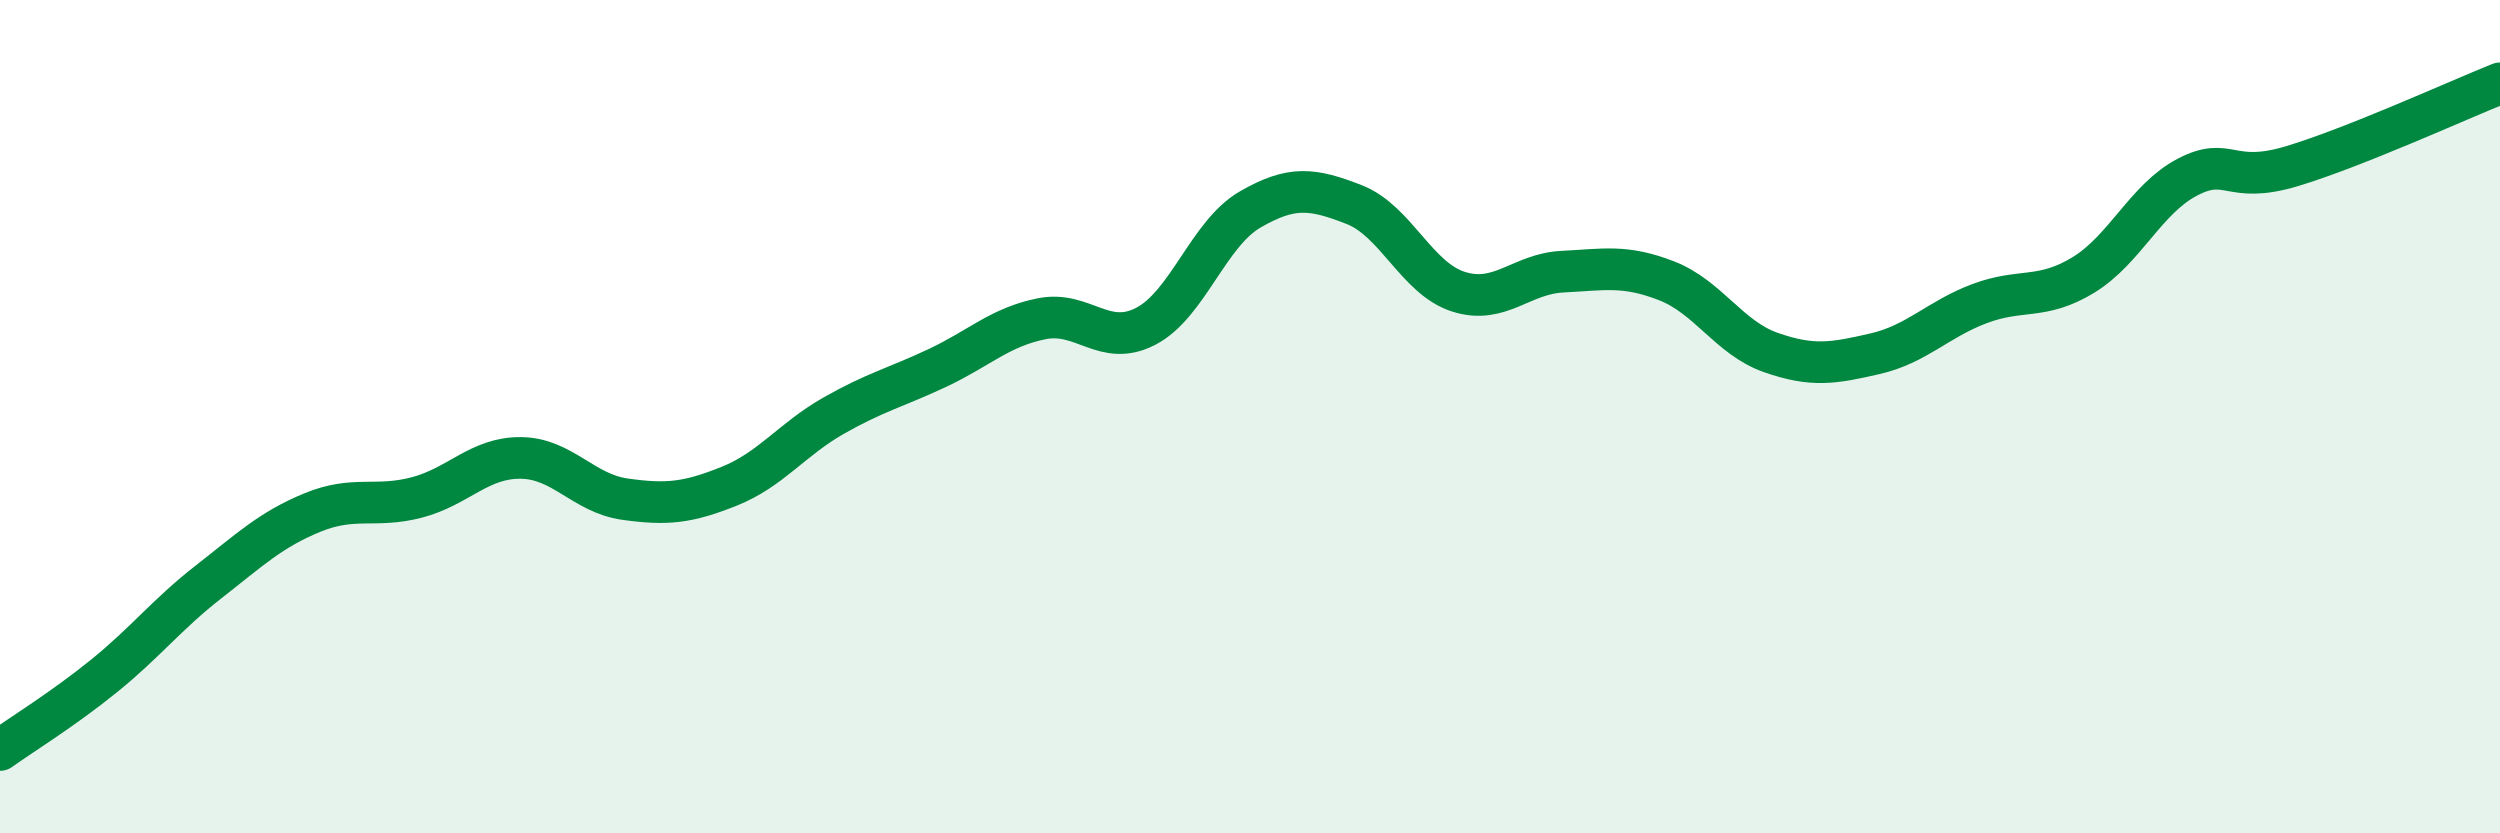
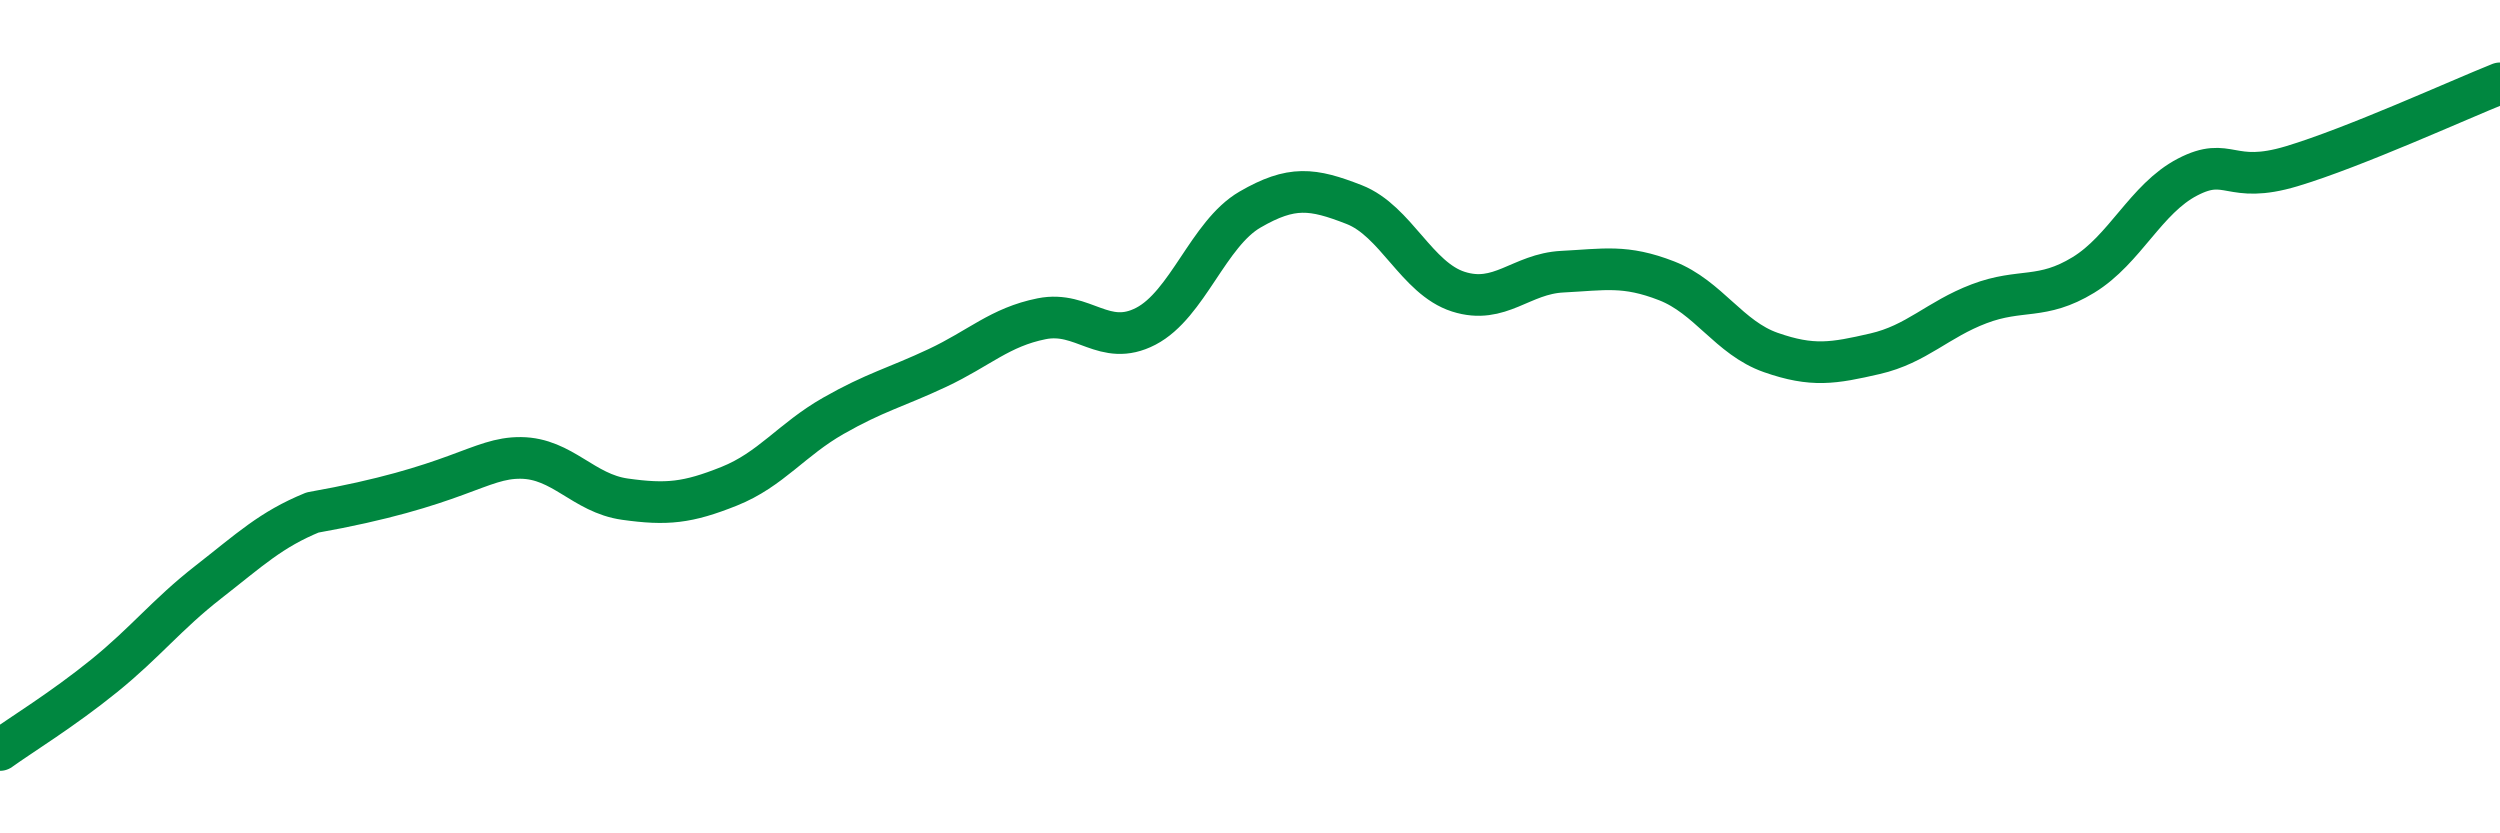
<svg xmlns="http://www.w3.org/2000/svg" width="60" height="20" viewBox="0 0 60 20">
-   <path d="M 0,18 C 0.5,17.64 1.5,17.03 2.5,16.22 C 3.5,15.41 4,14.75 5,13.97 C 6,13.19 6.5,12.71 7.5,12.3 C 8.5,11.89 9,12.2 10,11.94 C 11,11.68 11.5,10.98 12.5,10.99 C 13.5,11 14,11.84 15,11.98 C 16,12.12 16.5,12.07 17.5,11.67 C 18.5,11.27 19,10.55 20,9.98 C 21,9.41 21.5,9.3 22.5,8.83 C 23.5,8.36 24,7.85 25,7.65 C 26,7.45 26.5,8.35 27.5,7.83 C 28.5,7.31 29,5.61 30,5.03 C 31,4.45 31.5,4.52 32.5,4.91 C 33.5,5.3 34,6.68 35,7 C 36,7.32 36.5,6.57 37.5,6.52 C 38.5,6.47 39,6.35 40,6.74 C 41,7.13 41.5,8.11 42.5,8.46 C 43.5,8.81 44,8.72 45,8.49 C 46,8.26 46.5,7.67 47.5,7.29 C 48.5,6.91 49,7.21 50,6.6 C 51,5.99 51.5,4.77 52.5,4.25 C 53.5,3.73 53.5,4.44 55,3.99 C 56.5,3.54 59,2.4 60,2L60 20L0 20Z" fill="#008740" opacity="0.1" stroke-linecap="round" stroke-linejoin="round" />
-   <path d="M 0,18 C 0.5,17.64 1.5,17.03 2.5,16.22 C 3.5,15.41 4,14.75 5,13.97 C 6,13.19 6.5,12.71 7.5,12.3 C 8.5,11.89 9,12.2 10,11.94 C 11,11.68 11.5,10.98 12.5,10.99 C 13.5,11 14,11.84 15,11.98 C 16,12.12 16.5,12.07 17.5,11.67 C 18.5,11.27 19,10.55 20,9.98 C 21,9.41 21.5,9.3 22.5,8.83 C 23.5,8.36 24,7.85 25,7.65 C 26,7.45 26.5,8.35 27.5,7.83 C 28.5,7.31 29,5.61 30,5.03 C 31,4.45 31.5,4.52 32.5,4.91 C 33.5,5.3 34,6.68 35,7 C 36,7.32 36.5,6.57 37.5,6.52 C 38.5,6.47 39,6.35 40,6.74 C 41,7.13 41.5,8.11 42.5,8.46 C 43.5,8.81 44,8.72 45,8.49 C 46,8.26 46.5,7.67 47.5,7.29 C 48.5,6.91 49,7.21 50,6.6 C 51,5.99 51.5,4.77 52.5,4.25 C 53.5,3.73 53.5,4.44 55,3.99 C 56.5,3.54 59,2.4 60,2" stroke="#008740" stroke-width="1" fill="none" stroke-linecap="round" stroke-linejoin="round" />
+   <path d="M 0,18 C 0.5,17.64 1.5,17.03 2.5,16.22 C 3.5,15.41 4,14.75 5,13.97 C 6,13.19 6.5,12.71 7.5,12.3 C 11,11.68 11.5,10.98 12.5,10.99 C 13.5,11 14,11.84 15,11.98 C 16,12.12 16.5,12.07 17.5,11.67 C 18.5,11.27 19,10.55 20,9.98 C 21,9.41 21.5,9.3 22.5,8.83 C 23.5,8.36 24,7.85 25,7.65 C 26,7.45 26.5,8.35 27.5,7.83 C 28.5,7.31 29,5.61 30,5.03 C 31,4.45 31.5,4.52 32.5,4.91 C 33.5,5.3 34,6.68 35,7 C 36,7.32 36.5,6.57 37.5,6.52 C 38.5,6.47 39,6.35 40,6.74 C 41,7.13 41.5,8.11 42.5,8.46 C 43.5,8.81 44,8.72 45,8.49 C 46,8.26 46.5,7.67 47.5,7.29 C 48.5,6.91 49,7.21 50,6.6 C 51,5.99 51.5,4.77 52.5,4.25 C 53.5,3.73 53.5,4.44 55,3.99 C 56.5,3.54 59,2.4 60,2" stroke="#008740" stroke-width="1" fill="none" stroke-linecap="round" stroke-linejoin="round" />
</svg>